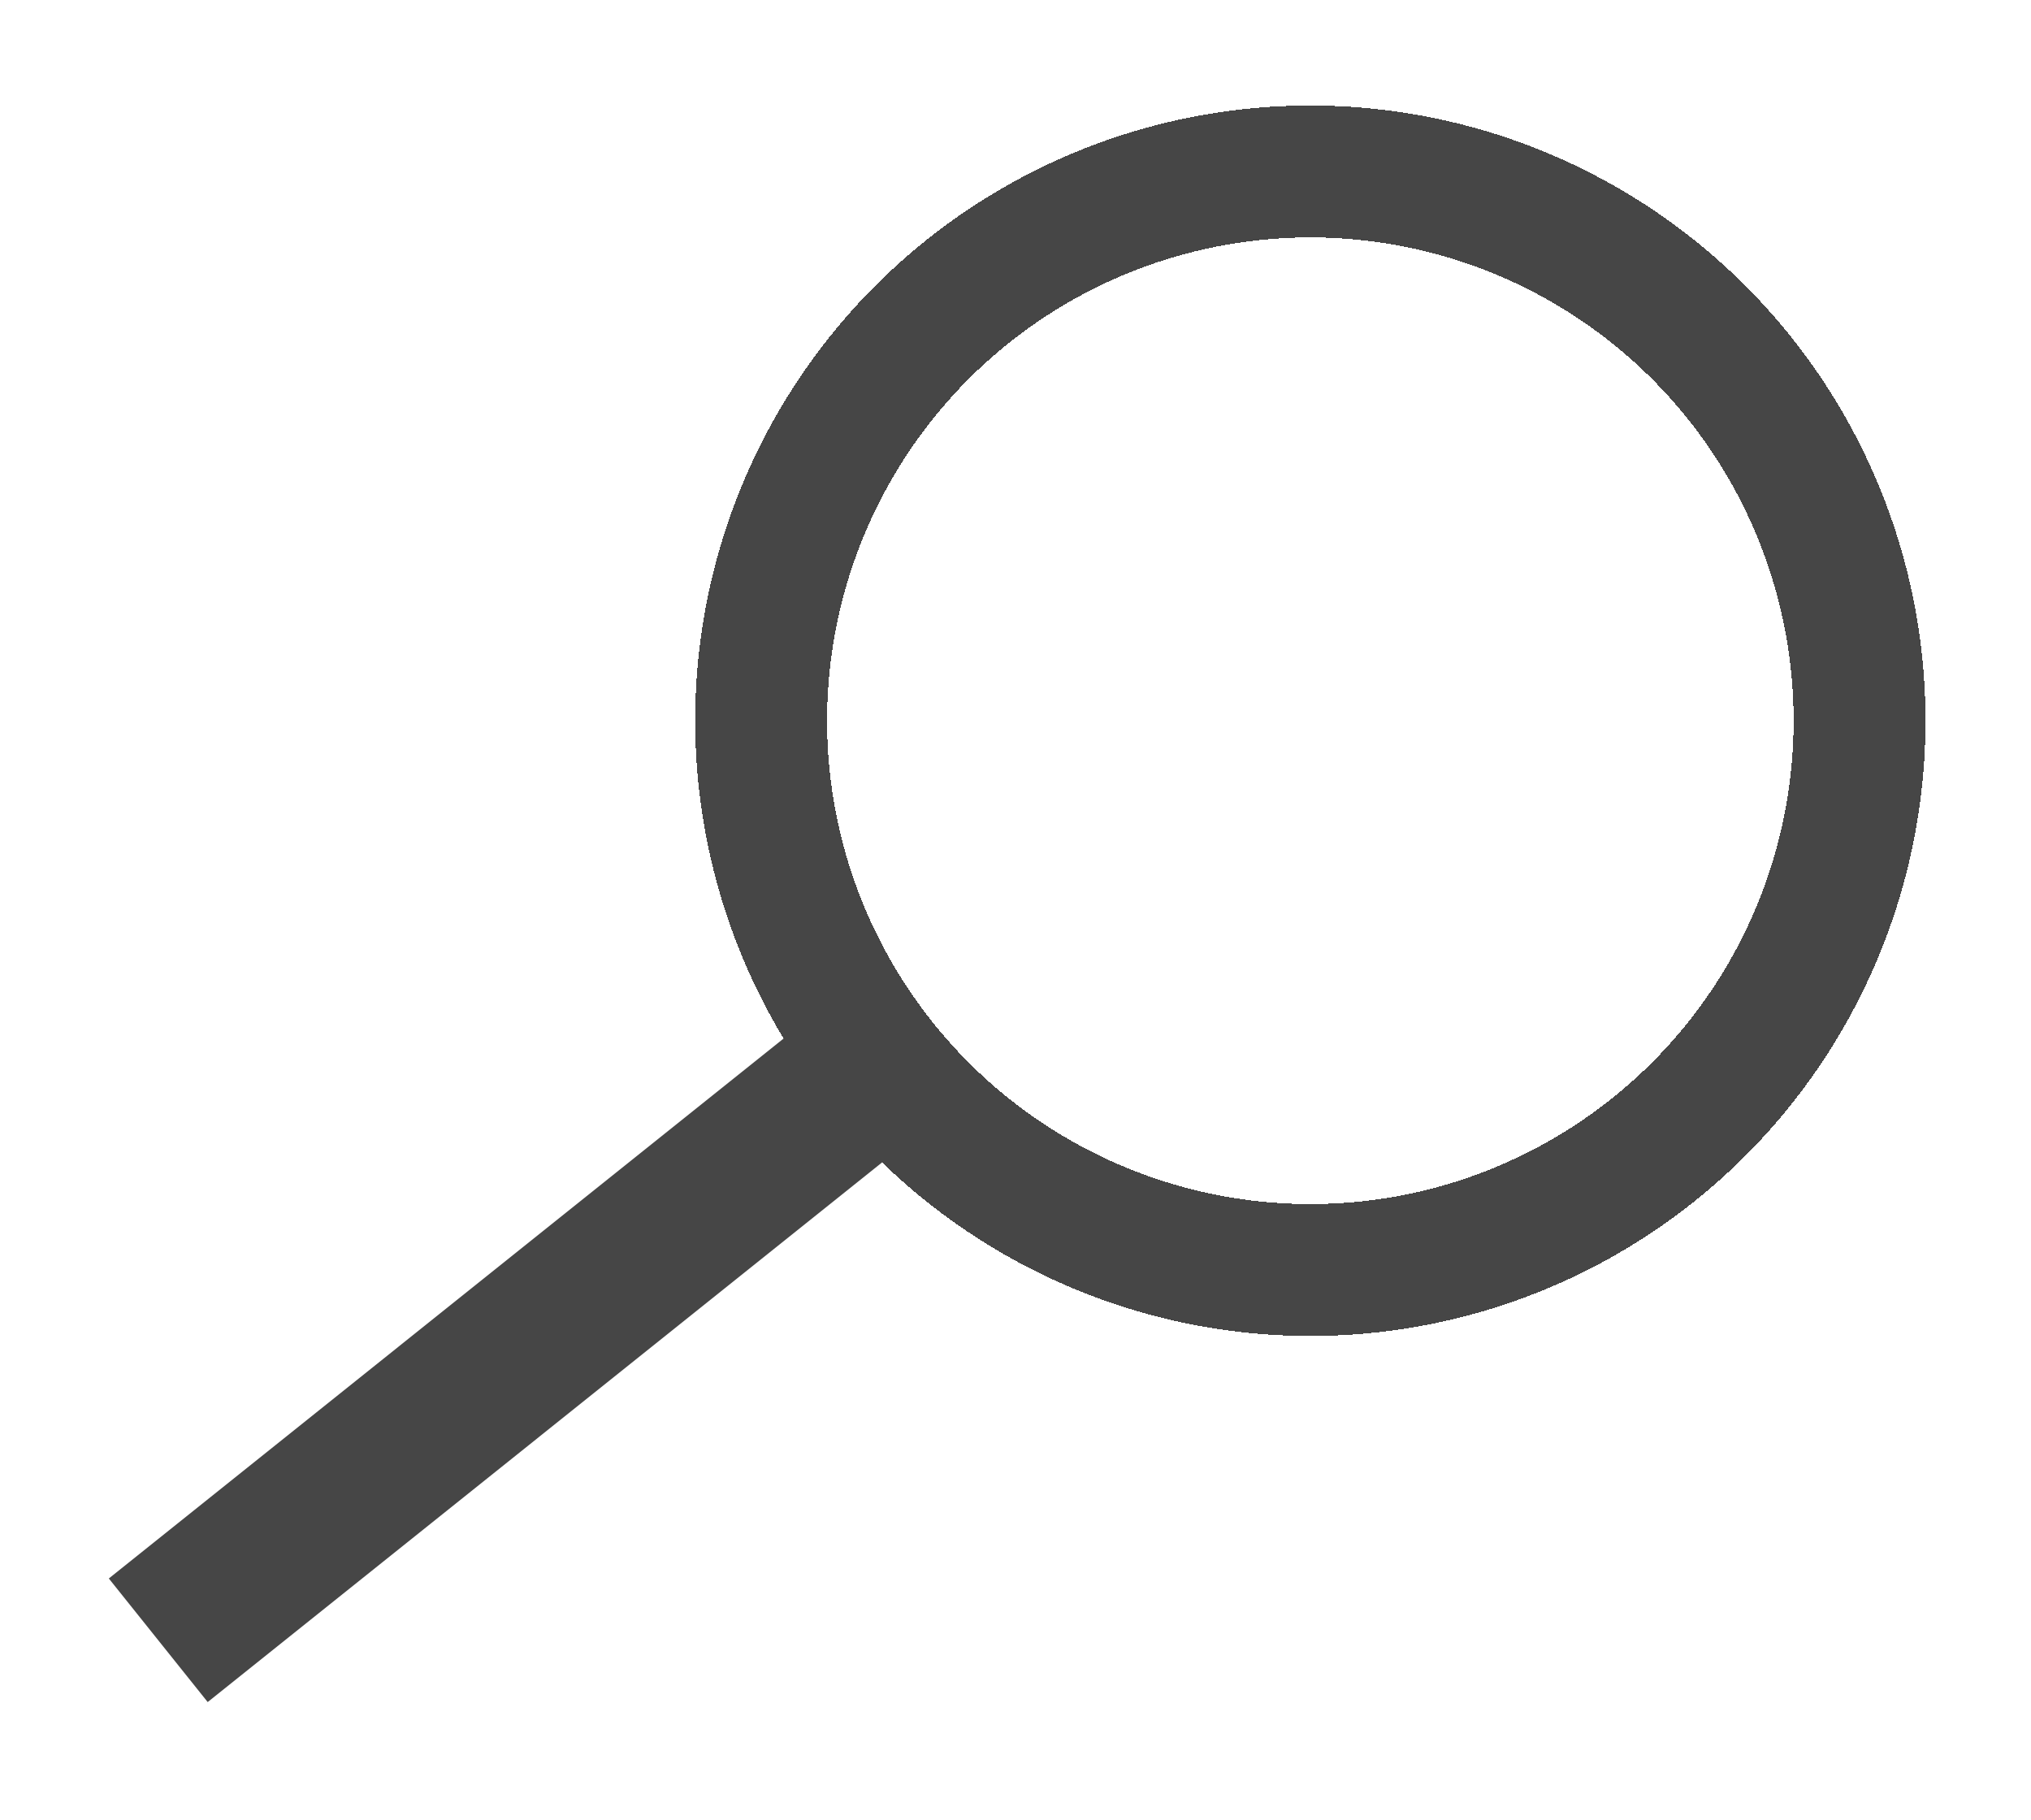
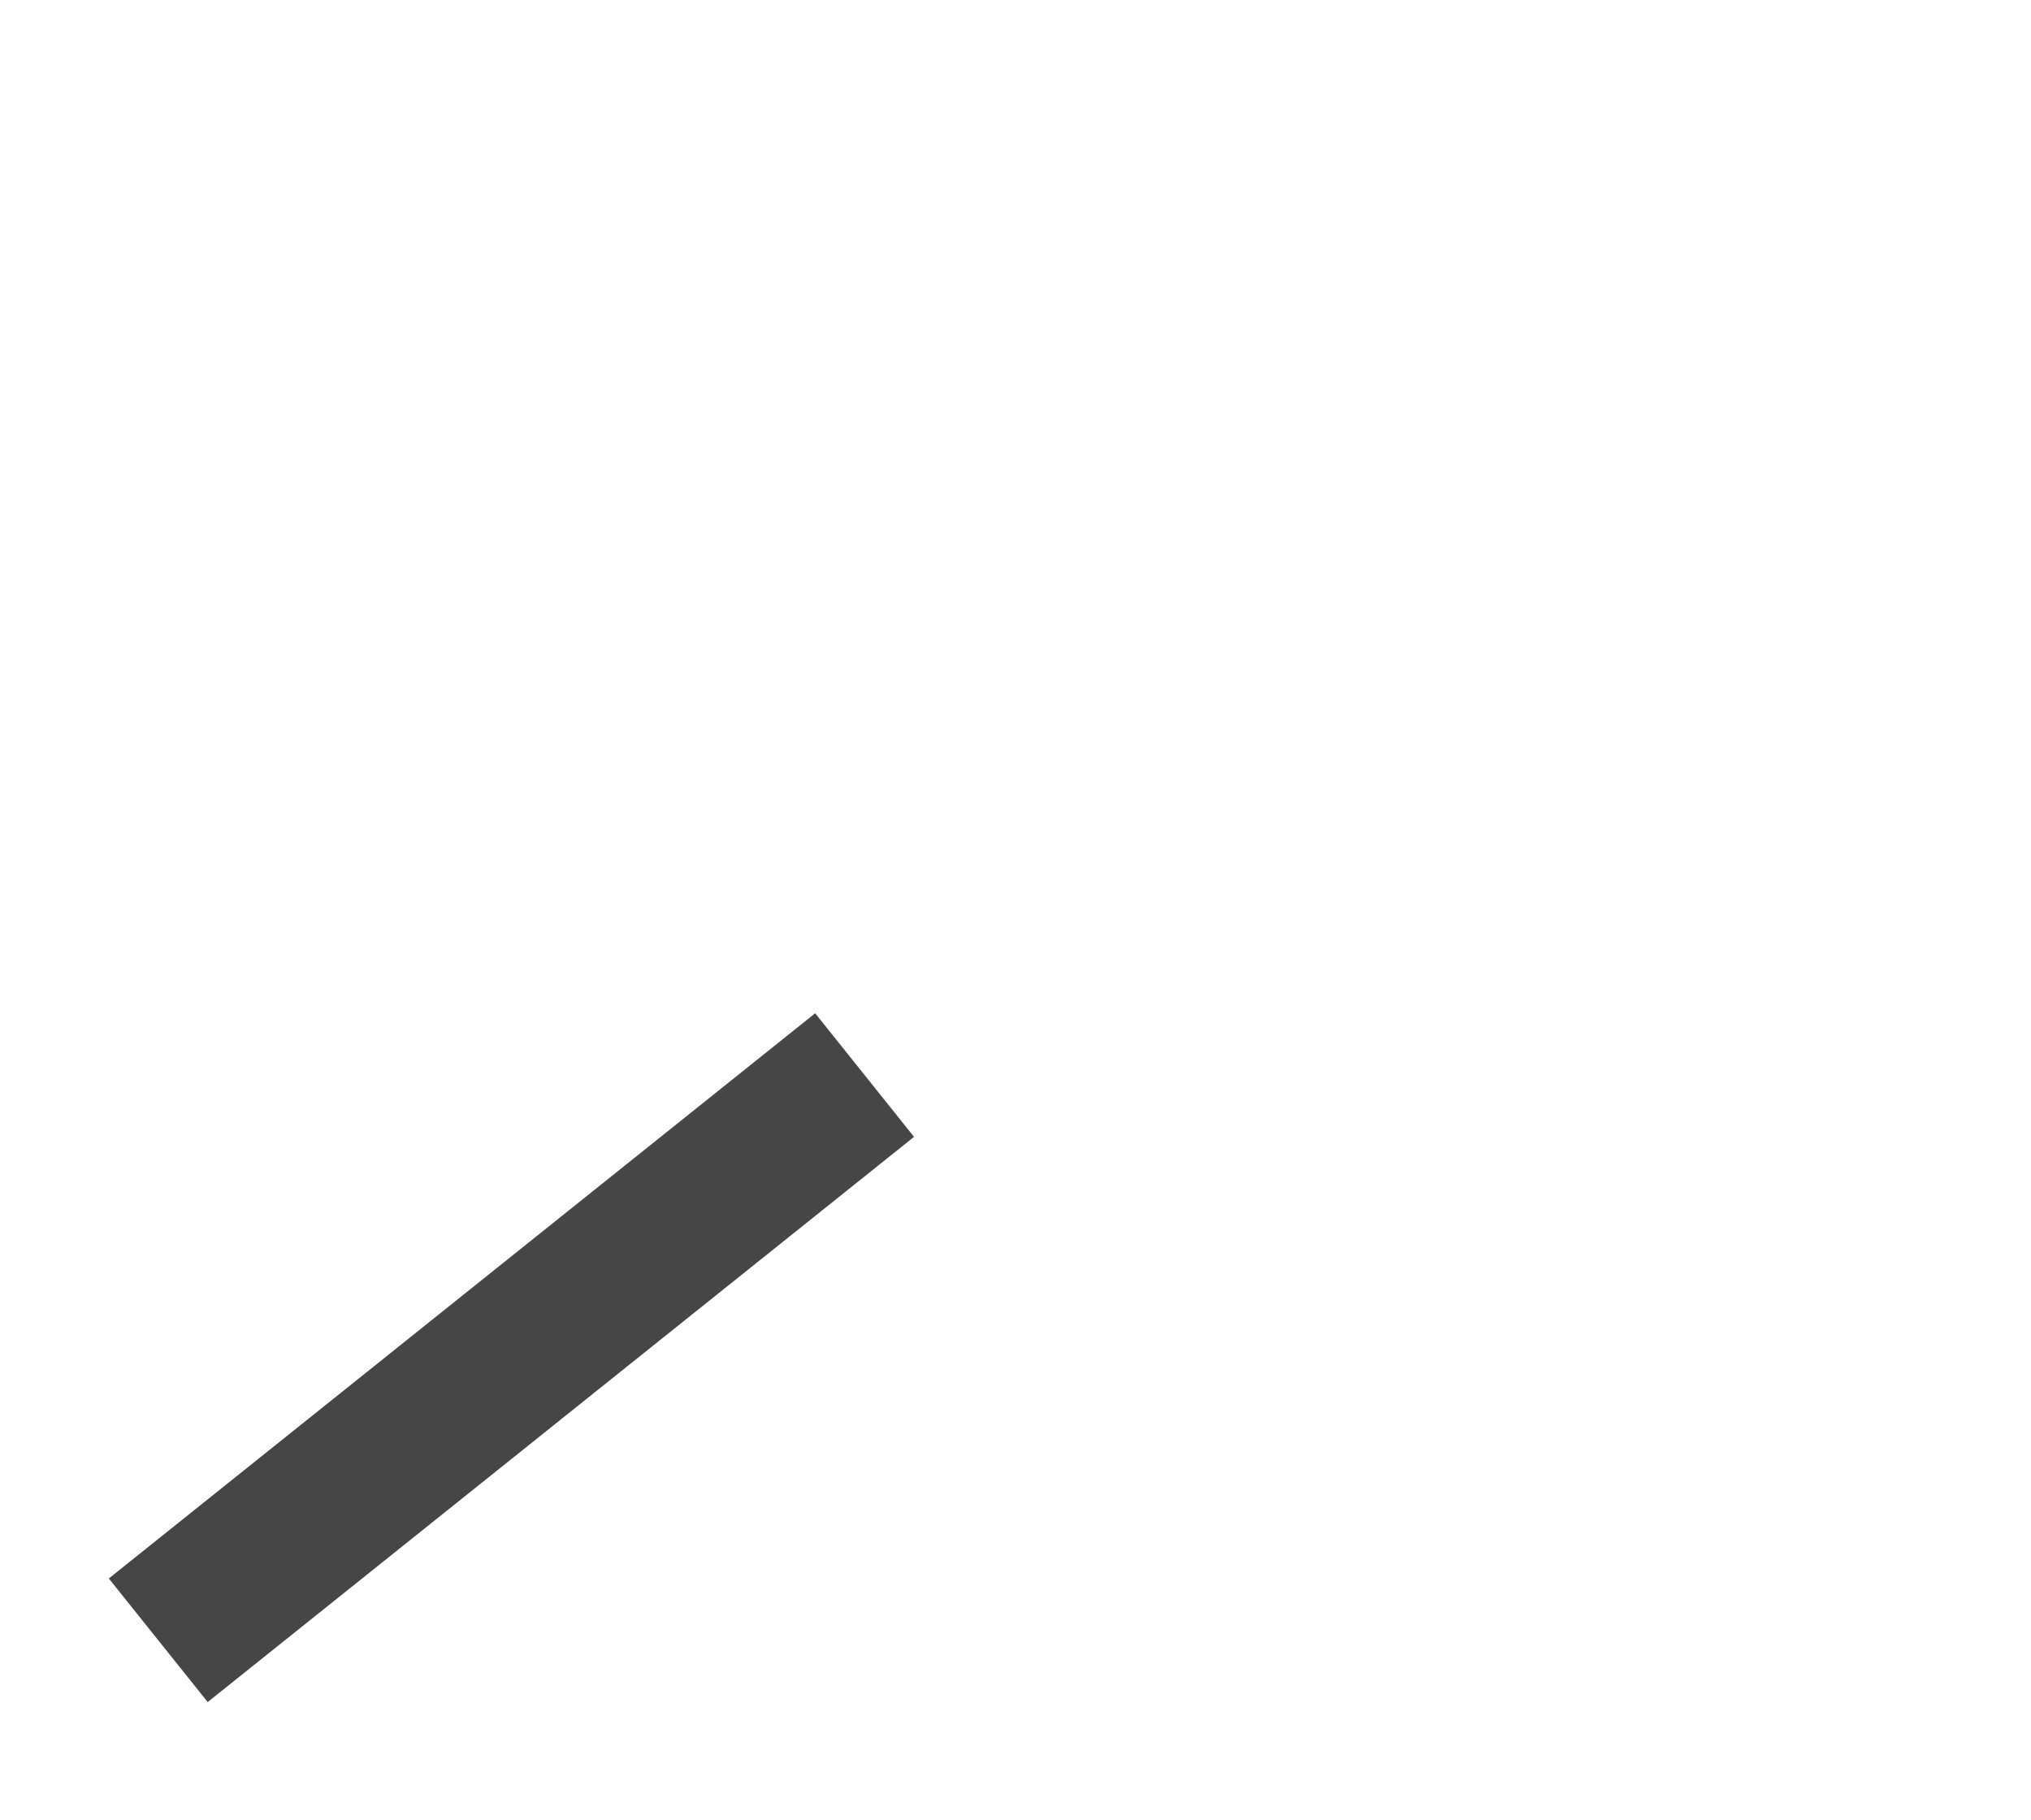
<svg xmlns="http://www.w3.org/2000/svg" width="77" height="69" viewBox="0 0 77 69" fill="none">
  <g filter="url(#filter0_d_58_37)">
-     <circle cx="49.678" cy="23.322" r="20.822" stroke="#464646" stroke-width="5" shape-rendering="crispEdges" />
-   </g>
+     </g>
  <g filter="url(#filter1_d_58_37)">
    <path d="M32.779 36.753L6 58.179" stroke="#464646" stroke-width="6" />
  </g>
  <defs>
    <filter id="filter0_d_58_37" x="22.356" y="0" width="54.643" height="54.643" filterUnits="userSpaceOnUse" color-interpolation-filters="sRGB">
      <feFlood flood-opacity="0" result="BackgroundImageFix" />
      <feColorMatrix in="SourceAlpha" type="matrix" values="0 0 0 0 0 0 0 0 0 0 0 0 0 0 0 0 0 0 127 0" result="hardAlpha" />
      <feOffset dy="4" />
      <feGaussianBlur stdDeviation="2" />
      <feComposite in2="hardAlpha" operator="out" />
      <feColorMatrix type="matrix" values="0 0 0 0 0 0 0 0 0 0 0 0 0 0 0 0 0 0 0.25 0" />
      <feBlend mode="normal" in2="BackgroundImageFix" result="effect1_dropShadow_58_37" />
      <feBlend mode="normal" in="SourceGraphic" in2="effect1_dropShadow_58_37" result="shape" />
    </filter>
    <filter id="filter1_d_58_37" x="0.126" y="34.411" width="38.528" height="34.111" filterUnits="userSpaceOnUse" color-interpolation-filters="sRGB">
      <feFlood flood-opacity="0" result="BackgroundImageFix" />
      <feColorMatrix in="SourceAlpha" type="matrix" values="0 0 0 0 0 0 0 0 0 0 0 0 0 0 0 0 0 0 127 0" result="hardAlpha" />
      <feOffset dy="4" />
      <feGaussianBlur stdDeviation="2" />
      <feComposite in2="hardAlpha" operator="out" />
      <feColorMatrix type="matrix" values="0 0 0 0 0 0 0 0 0 0 0 0 0 0 0 0 0 0 0.25 0" />
      <feBlend mode="normal" in2="BackgroundImageFix" result="effect1_dropShadow_58_37" />
      <feBlend mode="normal" in="SourceGraphic" in2="effect1_dropShadow_58_37" result="shape" />
    </filter>
  </defs>
</svg>